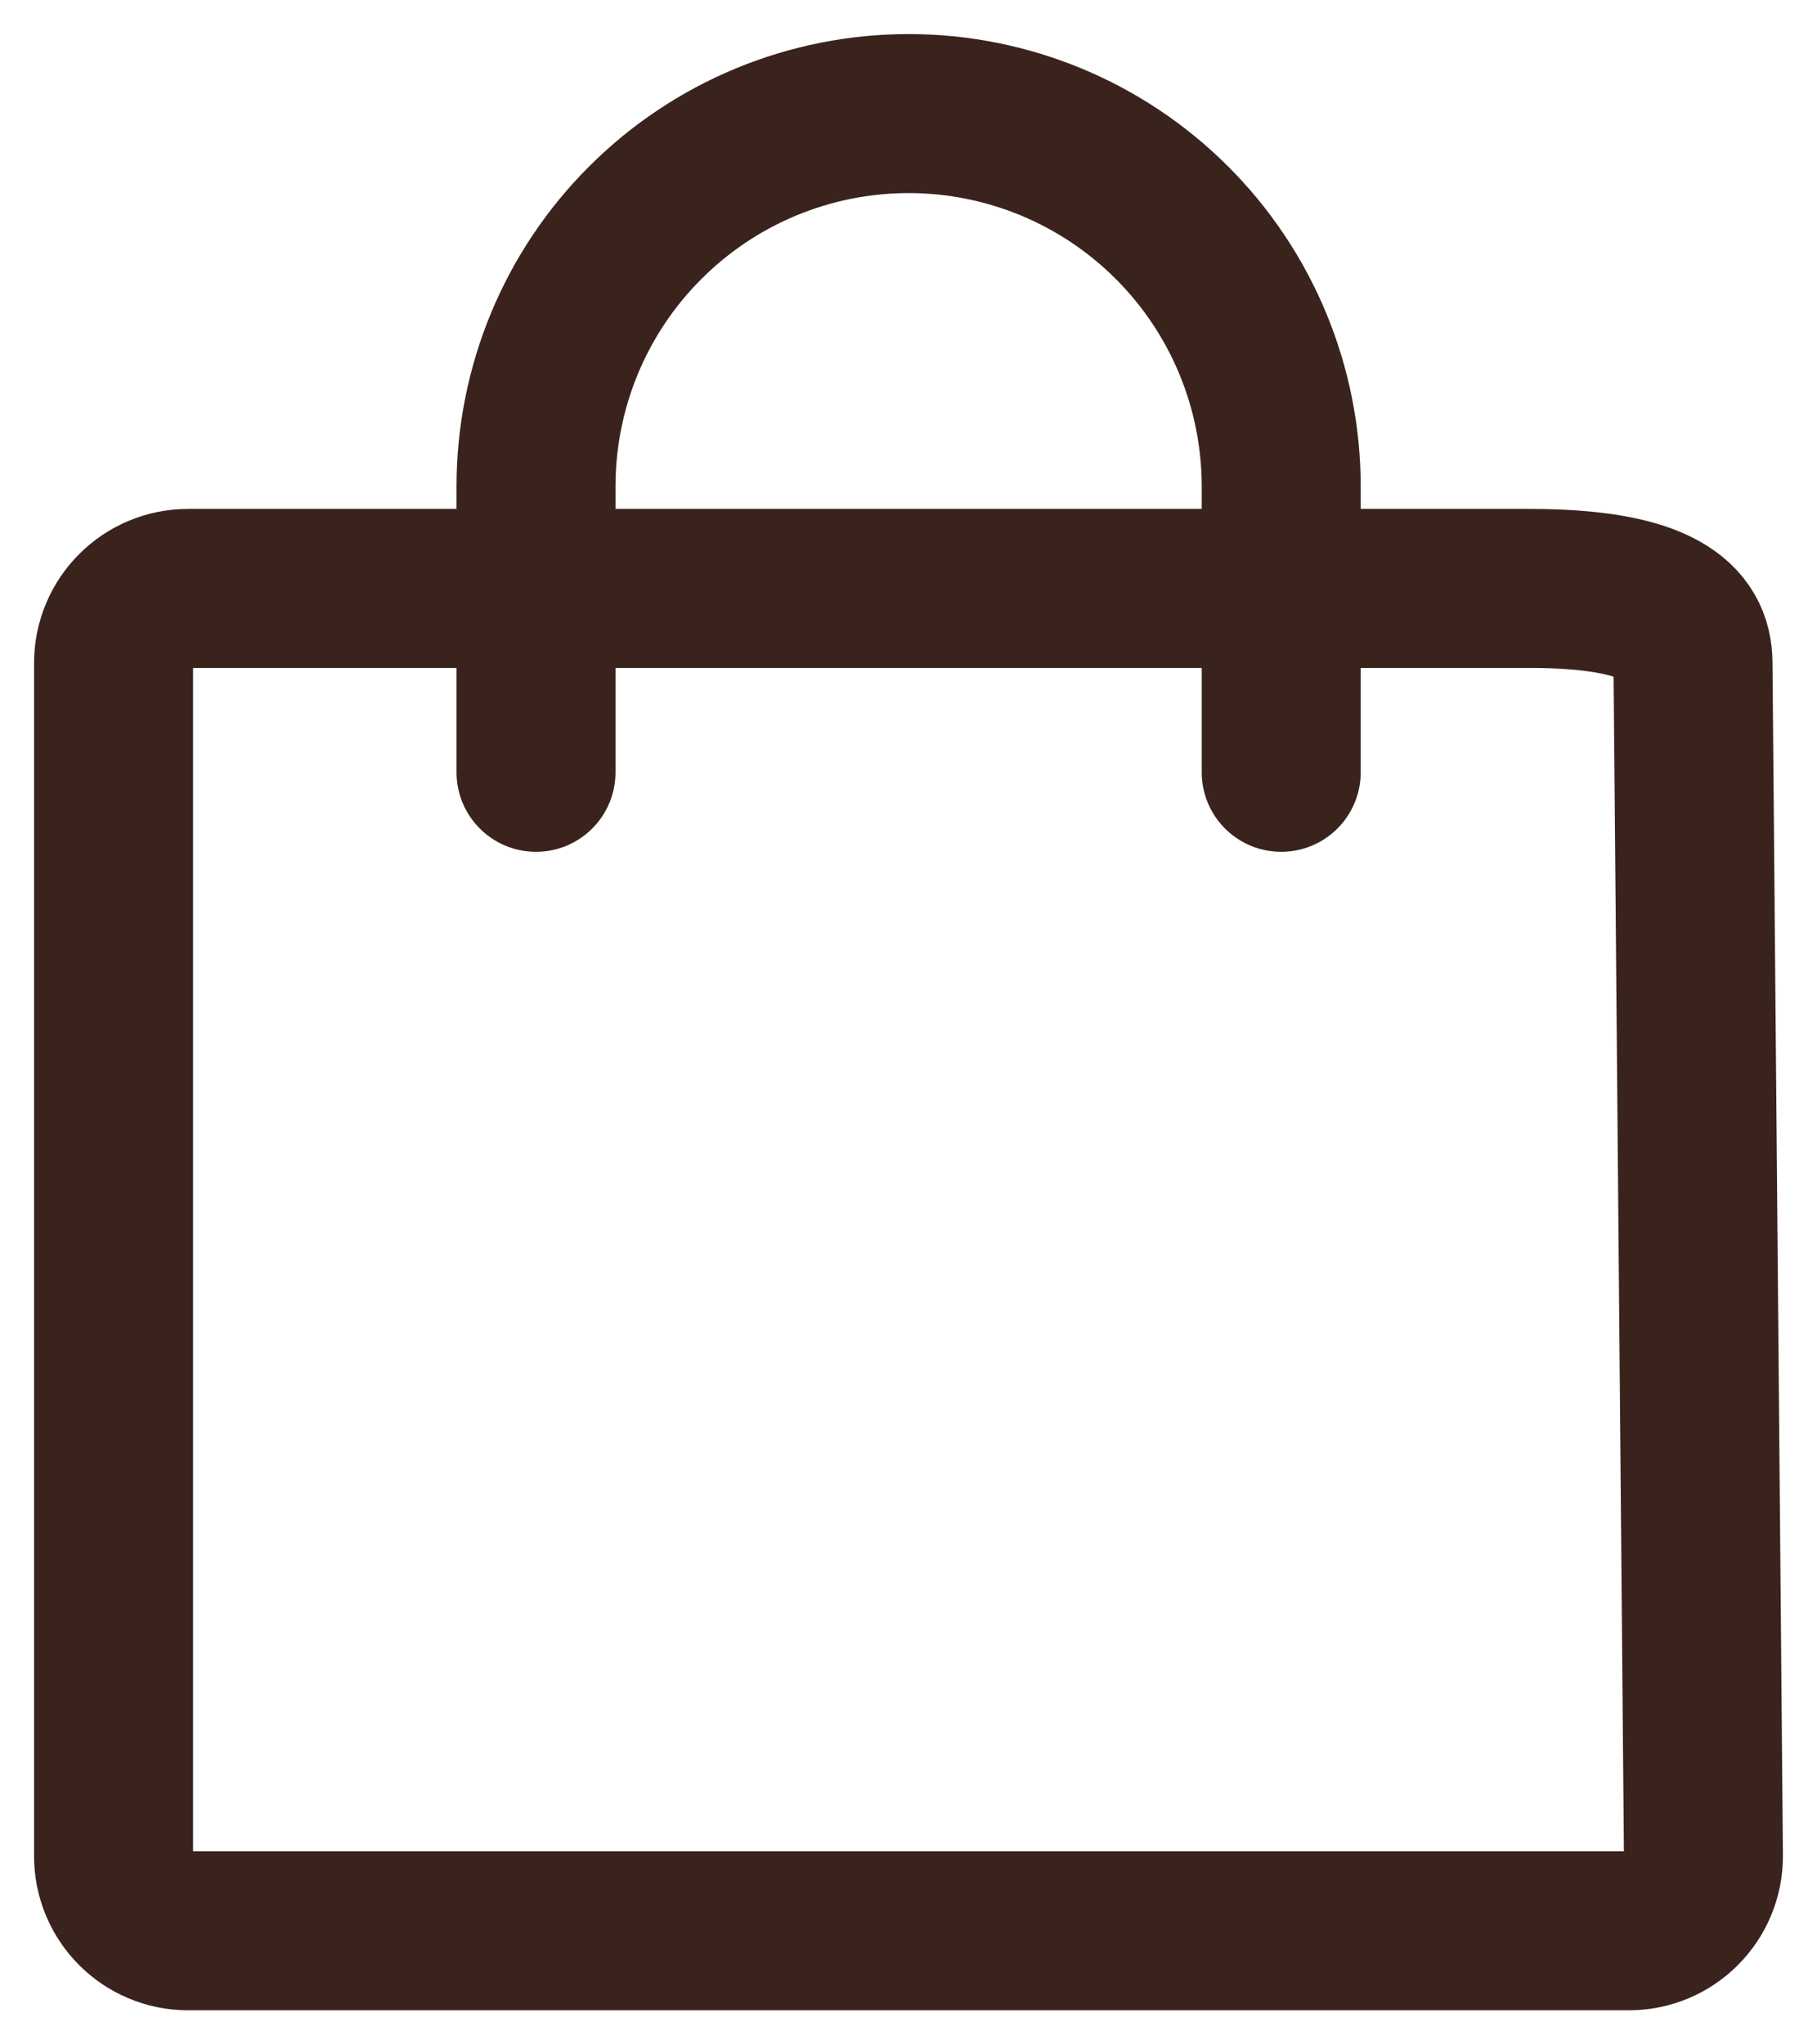
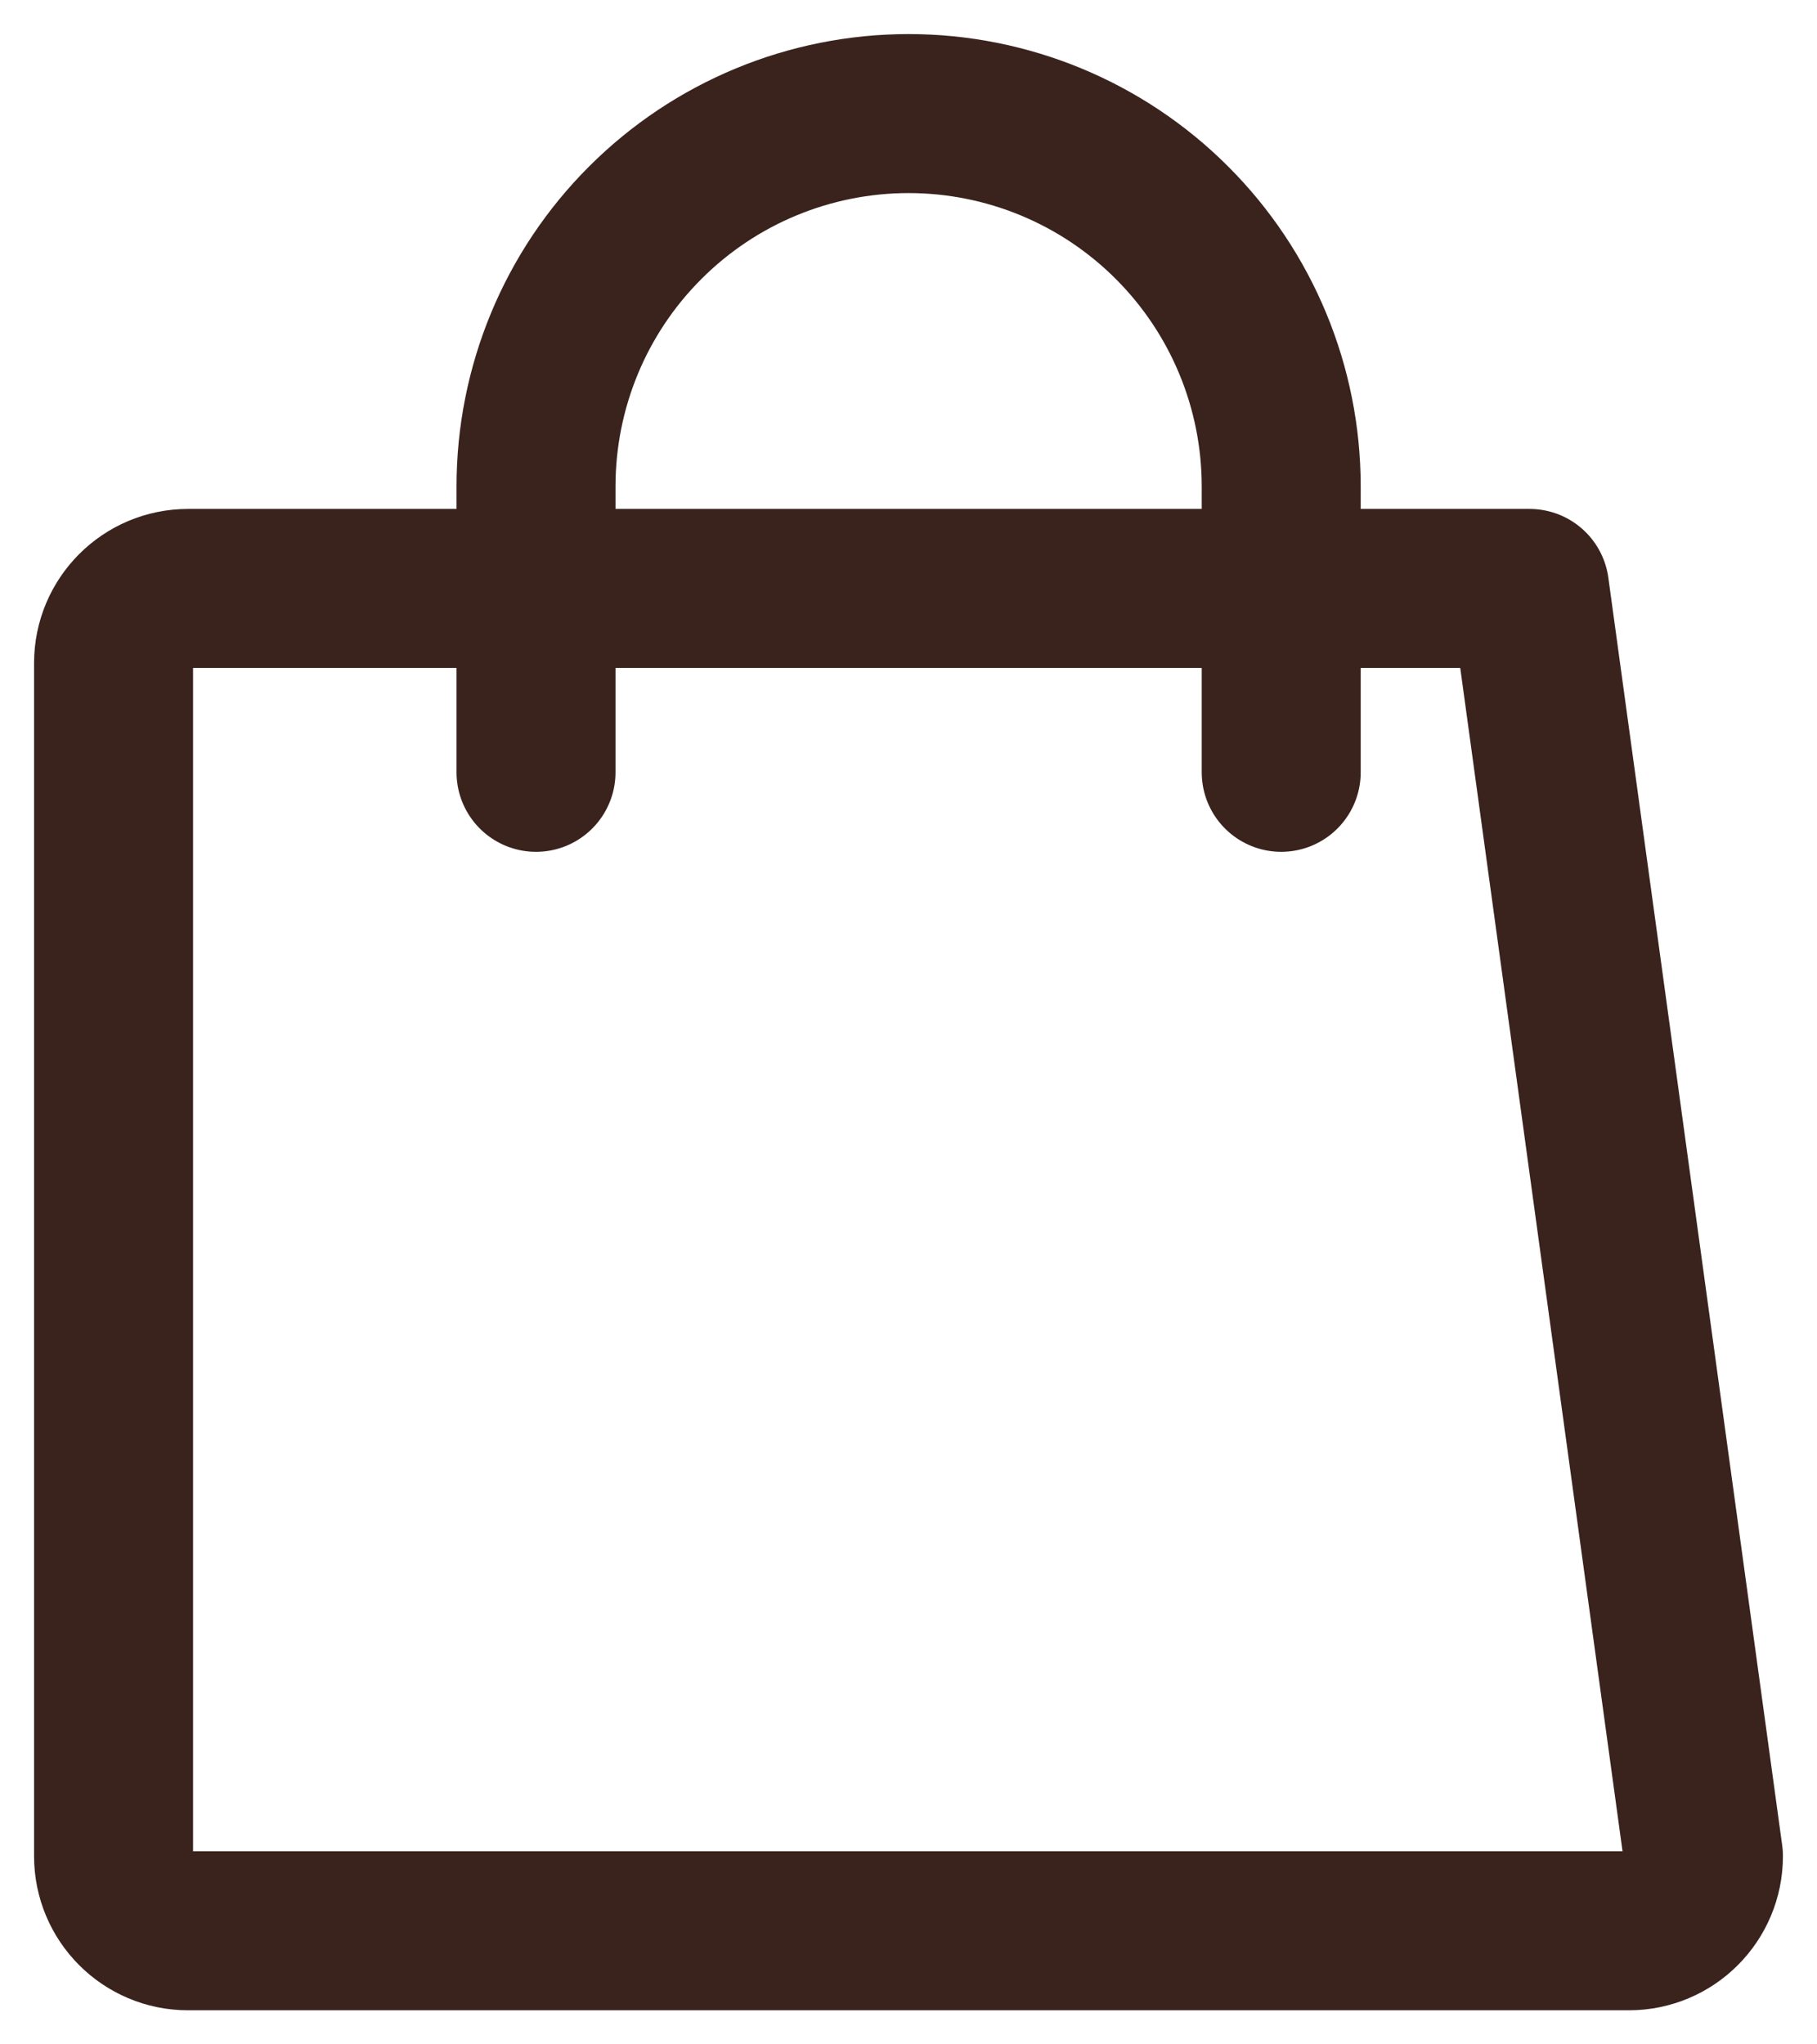
<svg xmlns="http://www.w3.org/2000/svg" width="16" height="18" viewBox="0 0 16 18" fill="none">
-   <path d="M4.72 6.8V4.283C4.72 3.412 5.065 2.577 5.681 1.962C6.296 1.346 7.131 1 8.001 1C8.871 1 9.706 1.346 10.321 1.962C10.936 2.577 11.282 3.412 11.282 4.283V6.8M1.656 5.181H13.469C14.614 5.181 14.908 5.475 14.908 5.838L15 16.343C15 16.706 14.706 17 14.344 17H1.656C1.294 17 1 16.706 1 16.343V5.838C1 5.475 1.294 5.181 1.656 5.181Z" stroke="#3A231D" stroke-width="1.4" stroke-linecap="round" stroke-linejoin="round" />
+   <path d="M4.72 6.8V4.283C4.72 3.412 5.065 2.577 5.681 1.962C6.296 1.346 7.131 1 8.001 1C8.871 1 9.706 1.346 10.321 1.962C10.936 2.577 11.282 3.412 11.282 4.283V6.8M1.656 5.181H13.469L15 16.343C15 16.706 14.706 17 14.344 17H1.656C1.294 17 1 16.706 1 16.343V5.838C1 5.475 1.294 5.181 1.656 5.181Z" stroke="#3A231D" stroke-width="1.4" stroke-linecap="round" stroke-linejoin="round" />
</svg>